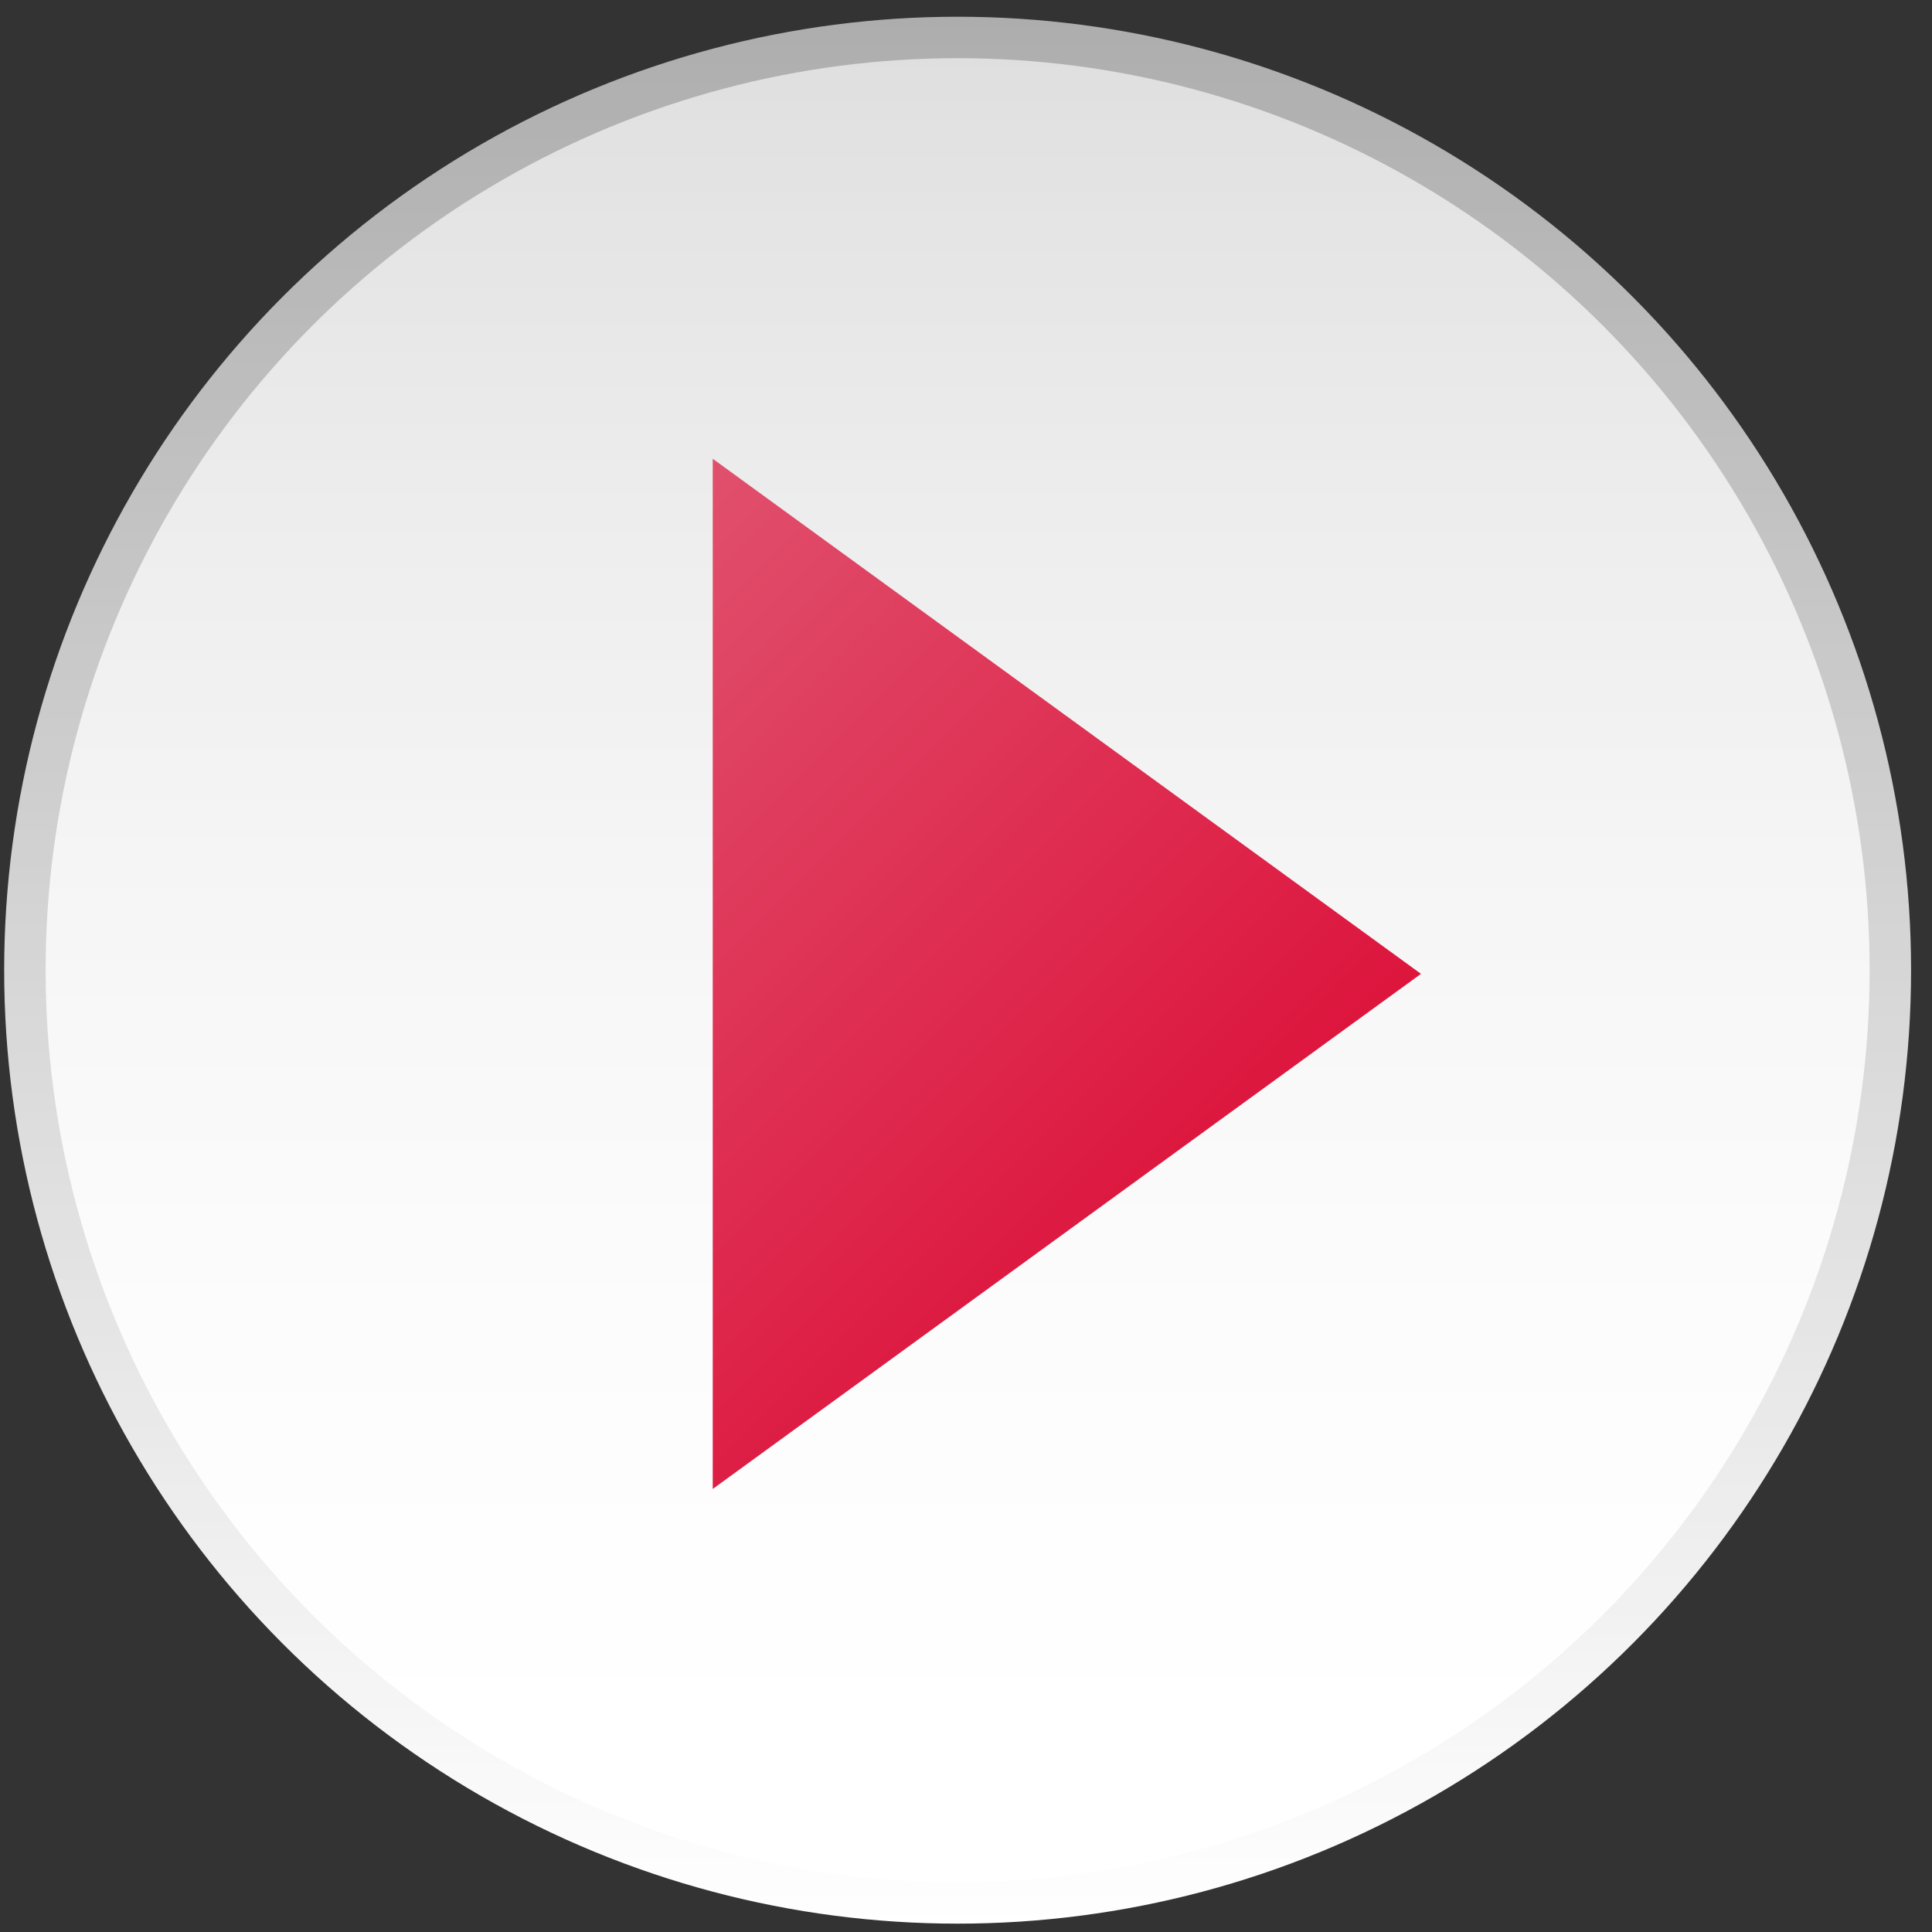
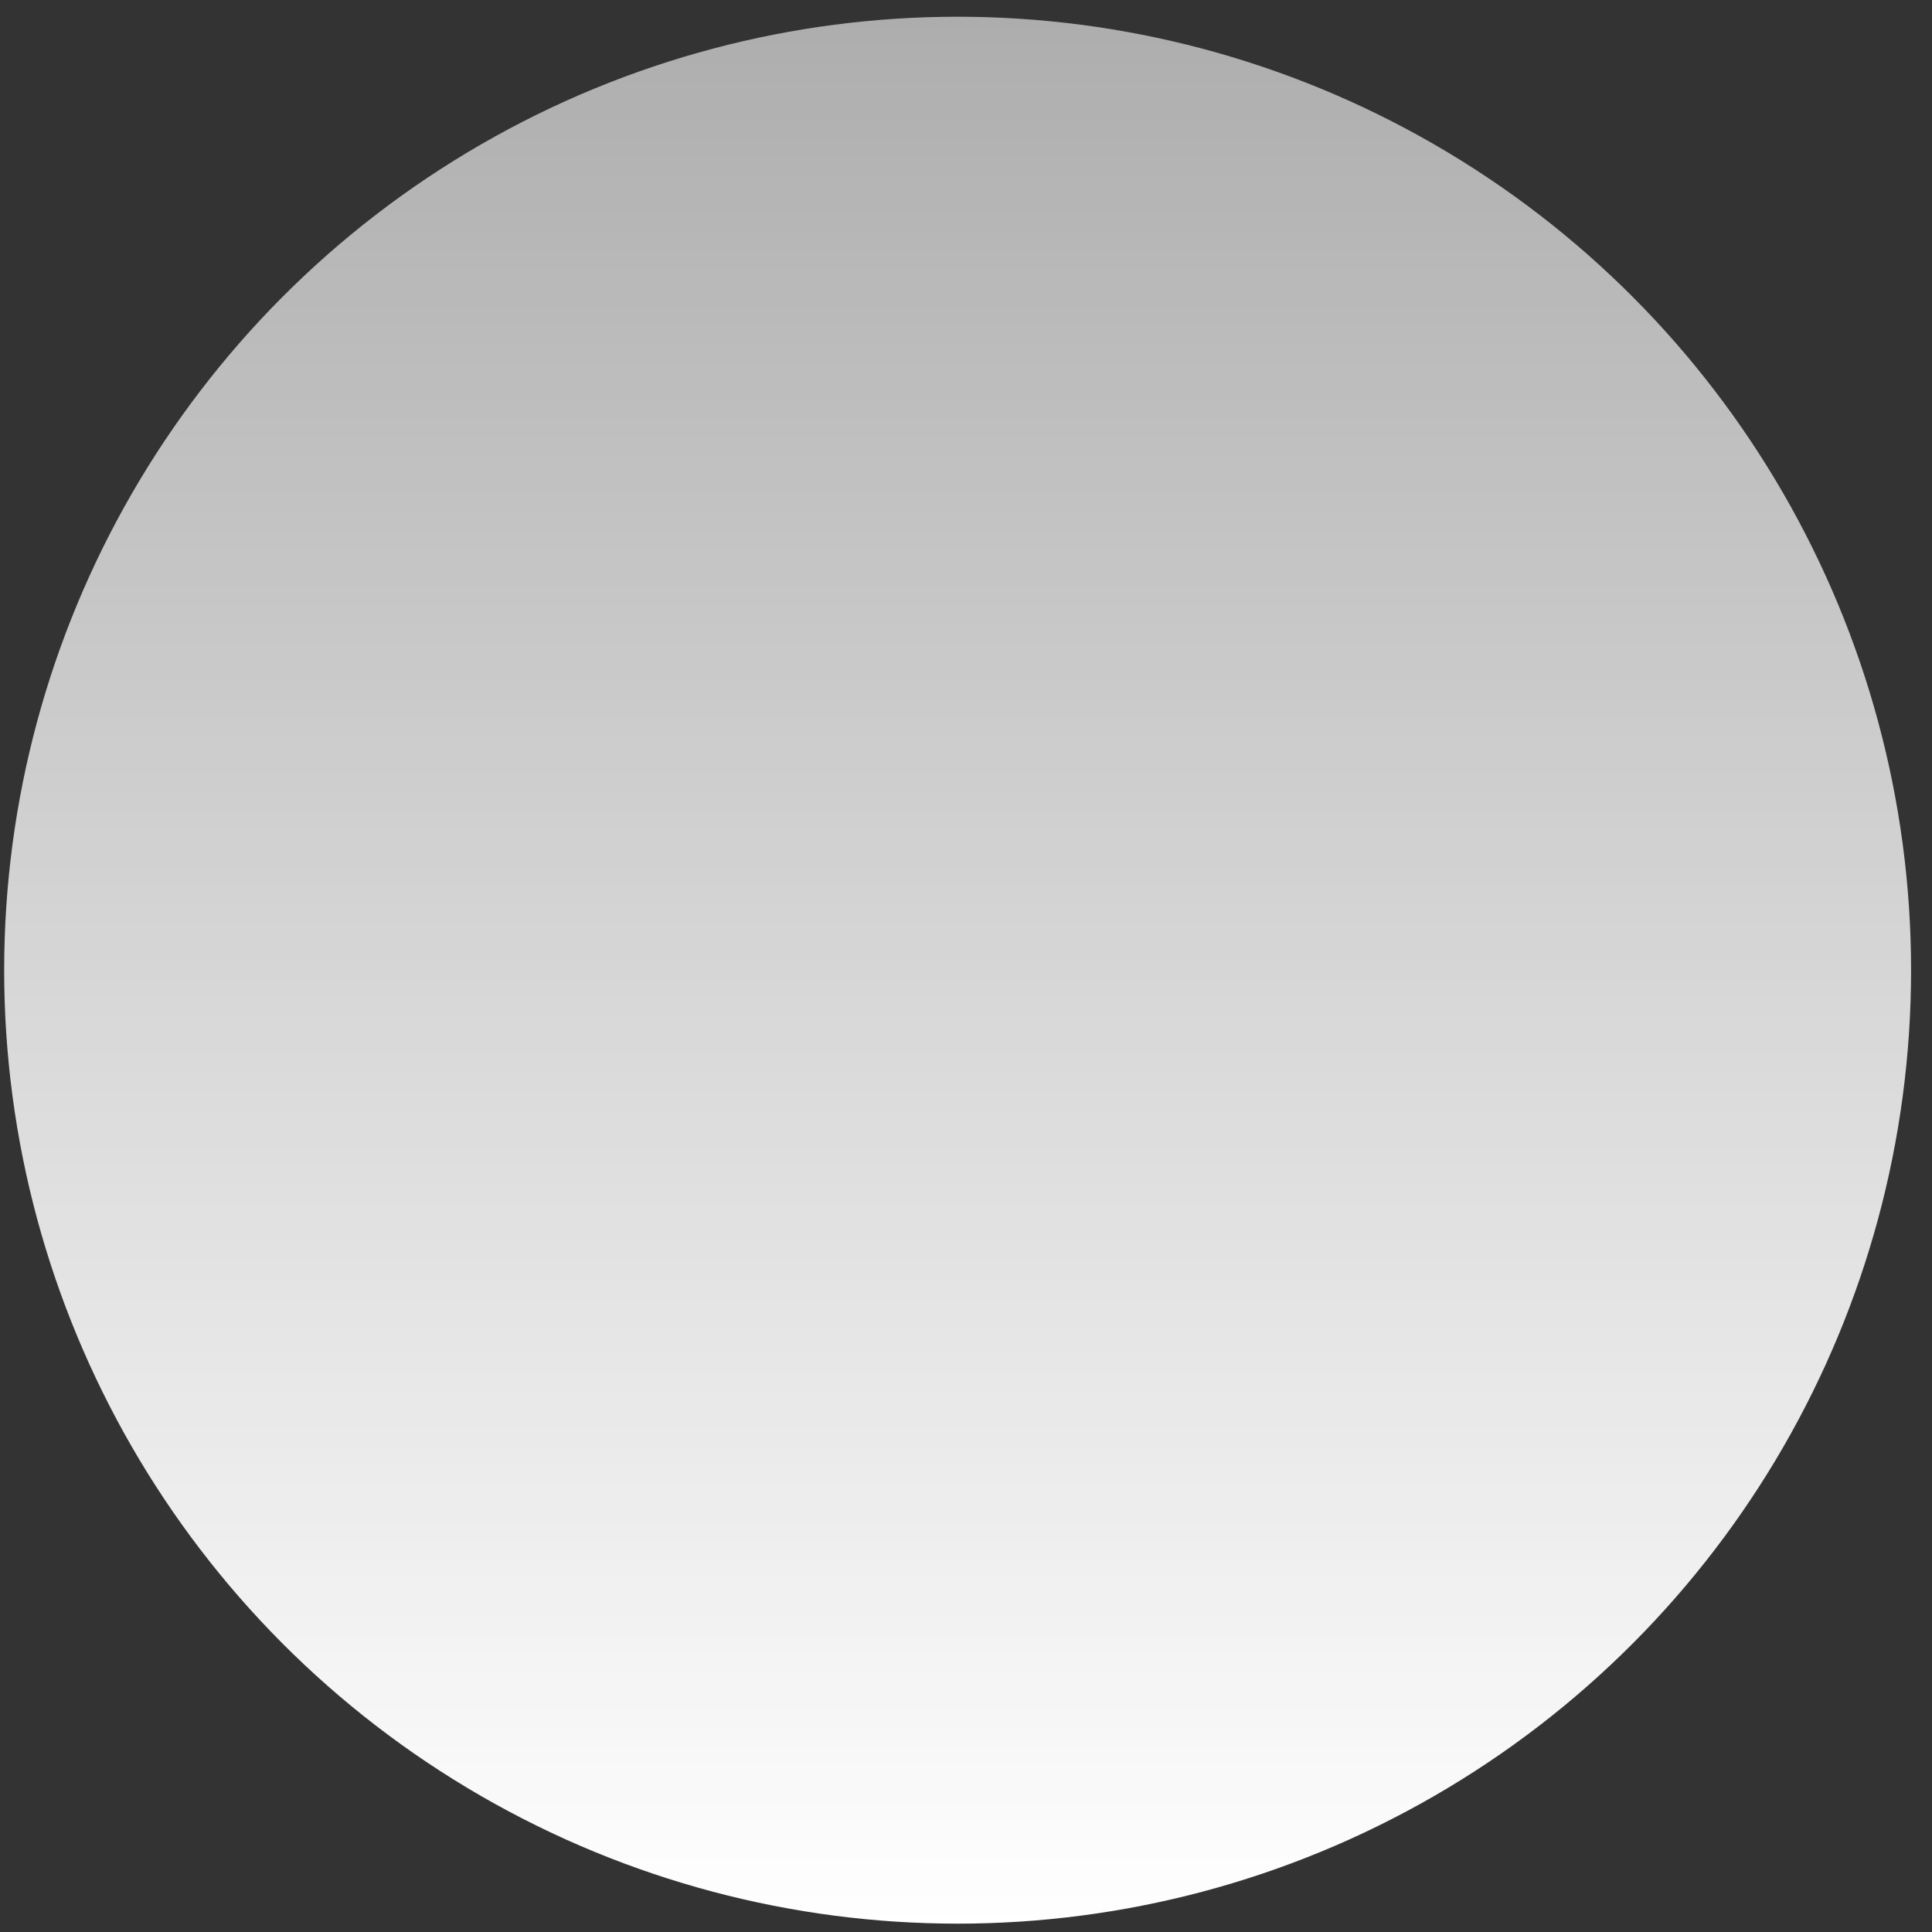
<svg xmlns="http://www.w3.org/2000/svg" width="77" height="77" viewBox="0 0 77 77" fill="none">
  <rect x="0" y="0" width="77" height="77" fill="#333333" stroke="none" />
-   <circle cx="38.166" cy="38.667" r="36.348" fill="url(#paint0_linear_724_261)" />
  <circle cx="38.166" cy="38.667" r="38" fill="url(#paint1_linear_724_261)" />
-   <path d="M28.406 18.284L56.633 38.813L28.406 59.343L28.406 38.813L28.406 18.284Z" fill="url(#paint2_linear_724_261)" />
  <defs>
    <linearGradient id="paint0_linear_724_261" x1="38.166" y1="2.319" x2="38.166" y2="75.014" gradientUnits="userSpaceOnUse">
      <stop stop-color="white" stop-opacity="0.6" />
      <stop offset="1" stop-color="white" />
    </linearGradient>
    <linearGradient id="paint1_linear_724_261" x1="38.166" y1="0.667" x2="38.166" y2="76.667" gradientUnits="userSpaceOnUse">
      <stop stop-color="white" stop-opacity="0.6" />
      <stop offset="1" stop-color="white" />
    </linearGradient>
    <linearGradient id="paint2_linear_724_261" x1="20.066" y1="26.625" x2="44.444" y2="51.002" gradientUnits="userSpaceOnUse">
      <stop stop-color="#E0506D" />
      <stop offset="1" stop-color="#DD153D" />
    </linearGradient>
  </defs>
</svg>